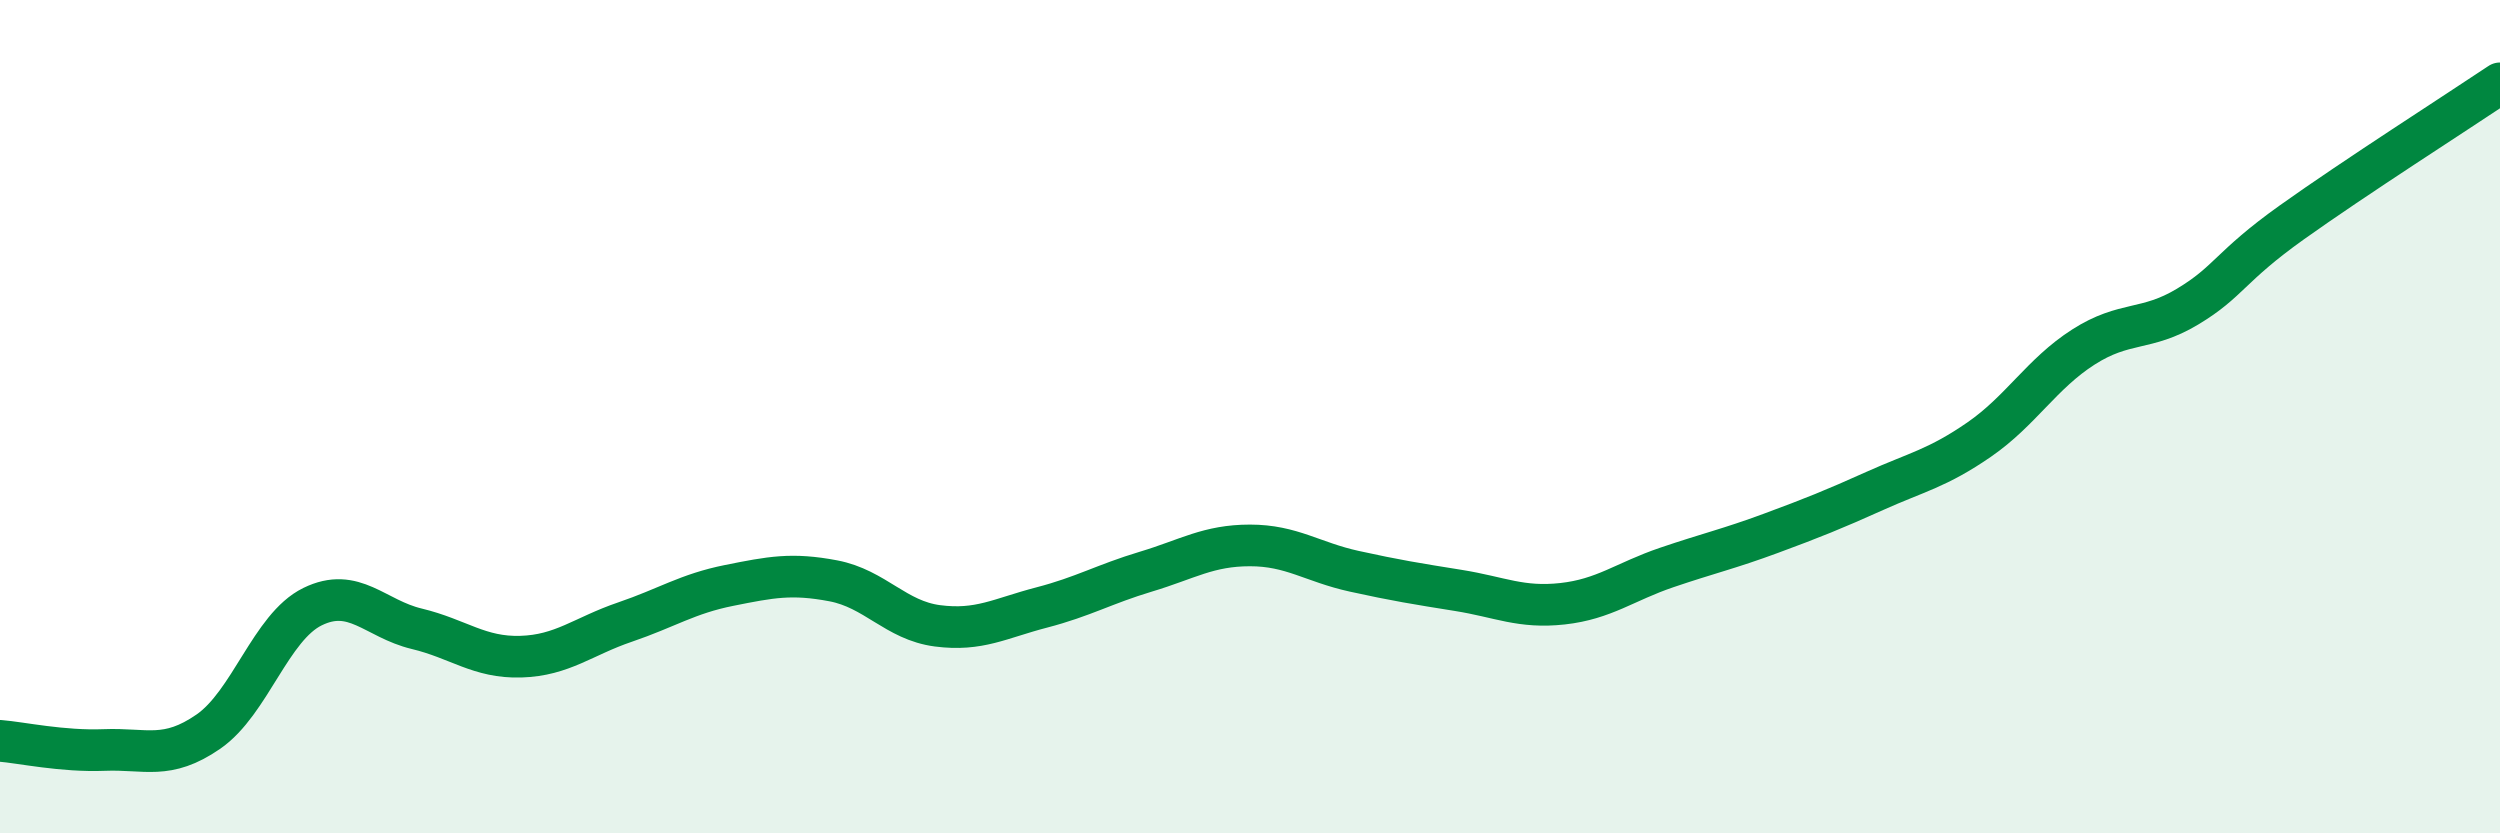
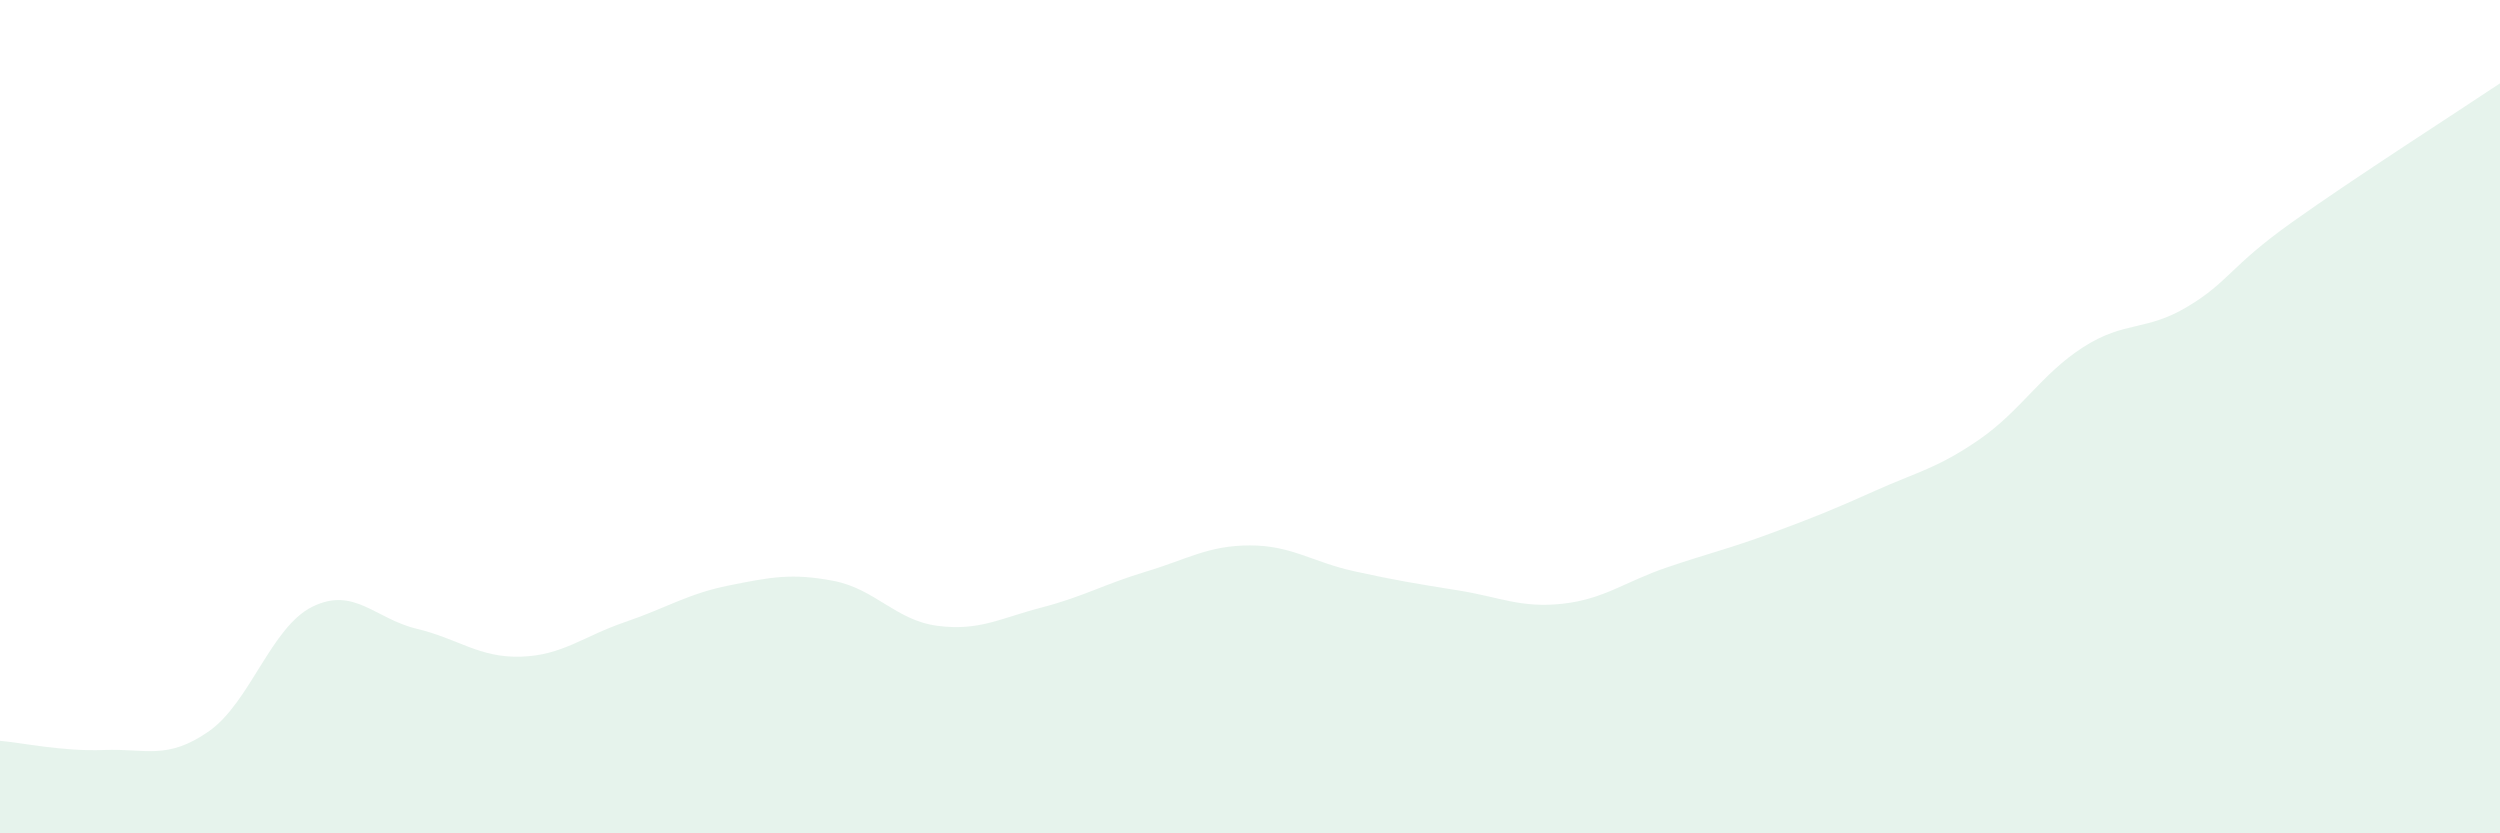
<svg xmlns="http://www.w3.org/2000/svg" width="60" height="20" viewBox="0 0 60 20">
  <path d="M 0,17.78 C 0.5,17.82 1.5,18.04 2.5,18 C 3.5,17.96 4,18.25 5,17.56 C 6,16.87 6.5,15.05 7.5,14.56 C 8.5,14.07 9,14.85 10,15.09 C 11,15.33 11.5,15.79 12.5,15.76 C 13.5,15.73 14,15.27 15,14.93 C 16,14.59 16.5,14.25 17.5,14.05 C 18.5,13.85 19,13.75 20,13.94 C 21,14.13 21.5,14.89 22.5,15.02 C 23.5,15.15 24,14.84 25,14.58 C 26,14.32 26.5,14.02 27.5,13.72 C 28.5,13.42 29,13.09 30,13.09 C 31,13.09 31.5,13.49 32.5,13.71 C 33.5,13.93 34,14.01 35,14.17 C 36,14.33 36.5,14.6 37.5,14.49 C 38.5,14.38 39,13.96 40,13.62 C 41,13.28 41.5,13.17 42.5,12.8 C 43.5,12.43 44,12.23 45,11.78 C 46,11.33 46.5,11.24 47.5,10.55 C 48.5,9.86 49,8.97 50,8.33 C 51,7.69 51.5,7.96 52.5,7.36 C 53.5,6.76 53.5,6.41 55,5.34 C 56.5,4.27 59,2.67 60,2L60 20L0 20Z" fill="#008740" opacity="0.1" stroke-linecap="round" stroke-linejoin="round" />
-   <path d="M 0,17.78 C 0.5,17.82 1.5,18.04 2.5,18 C 3.5,17.96 4,18.25 5,17.56 C 6,16.87 6.5,15.05 7.5,14.56 C 8.5,14.07 9,14.85 10,15.09 C 11,15.33 11.5,15.79 12.5,15.76 C 13.5,15.73 14,15.27 15,14.93 C 16,14.59 16.5,14.25 17.5,14.05 C 18.5,13.85 19,13.75 20,13.94 C 21,14.13 21.5,14.89 22.5,15.02 C 23.5,15.15 24,14.84 25,14.58 C 26,14.32 26.5,14.02 27.5,13.72 C 28.5,13.42 29,13.09 30,13.09 C 31,13.09 31.5,13.49 32.5,13.71 C 33.5,13.93 34,14.01 35,14.17 C 36,14.33 36.5,14.6 37.5,14.49 C 38.5,14.38 39,13.96 40,13.62 C 41,13.28 41.5,13.17 42.5,12.8 C 43.5,12.43 44,12.23 45,11.78 C 46,11.33 46.5,11.24 47.5,10.55 C 48.5,9.86 49,8.97 50,8.33 C 51,7.69 51.5,7.96 52.5,7.36 C 53.5,6.76 53.5,6.41 55,5.34 C 56.5,4.27 59,2.67 60,2" stroke="#008740" stroke-width="1" fill="none" stroke-linecap="round" stroke-linejoin="round" />
</svg>